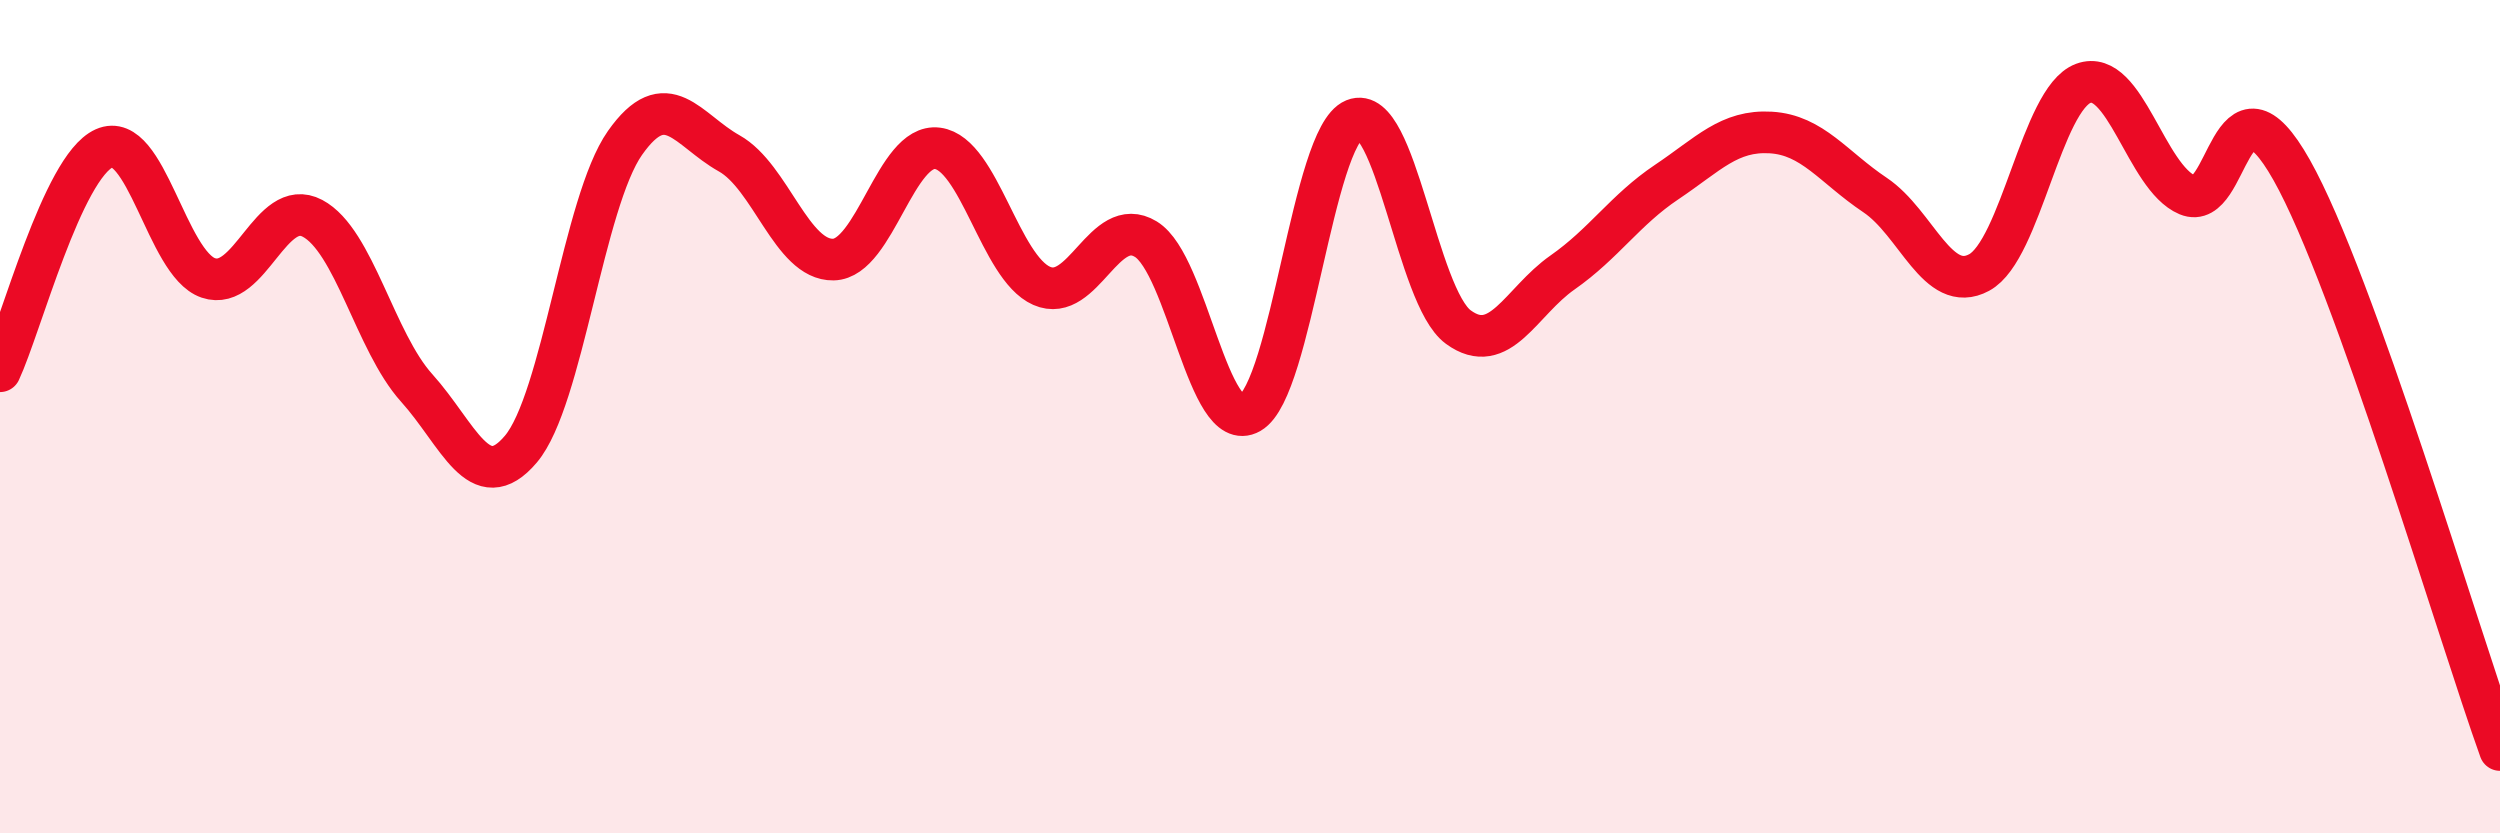
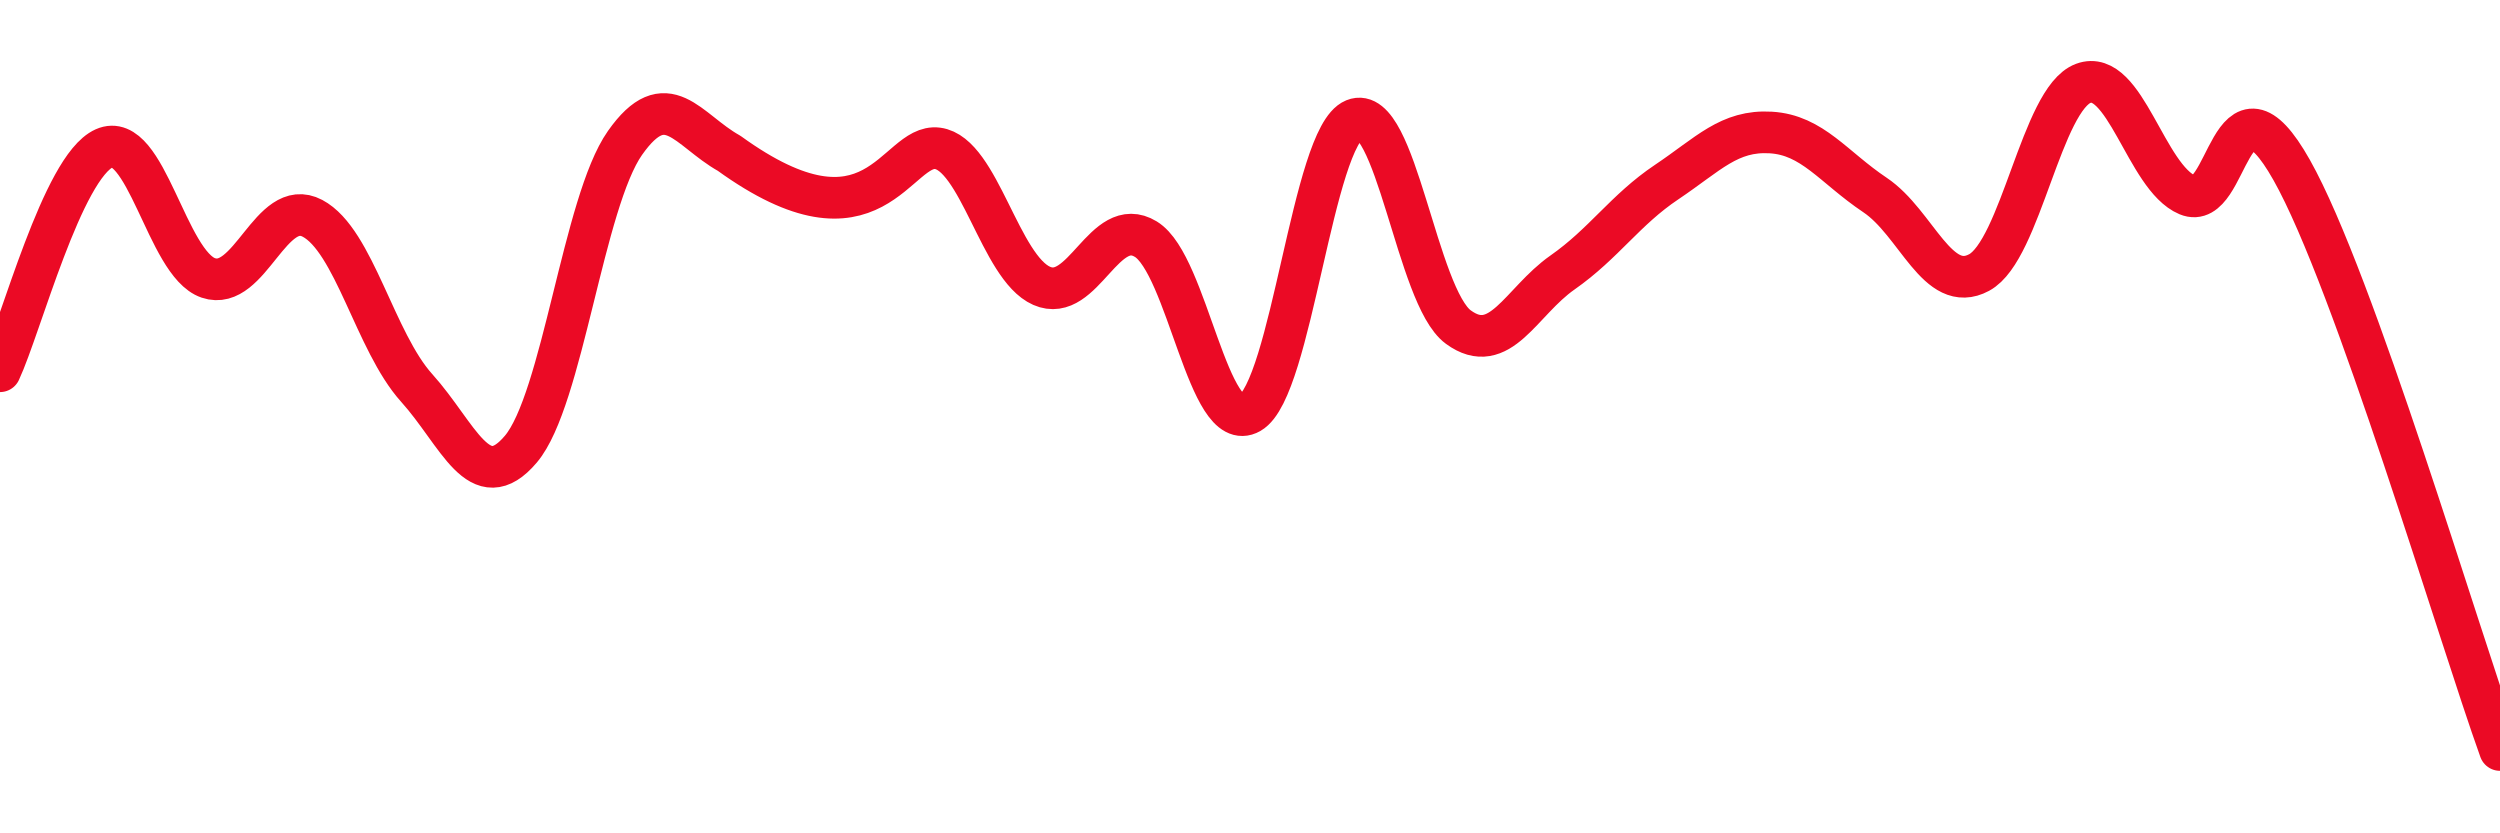
<svg xmlns="http://www.w3.org/2000/svg" width="60" height="20" viewBox="0 0 60 20">
-   <path d="M 0,8.91 C 0.5,7.84 1.5,4.01 2.5,3.56 C 3.5,3.11 4,6.33 5,6.67 C 6,7.01 6.5,4.71 7.5,5.24 C 8.5,5.77 9,8.2 10,9.31 C 11,10.42 11.5,11.96 12.5,10.78 C 13.5,9.6 14,4.85 15,3.43 C 16,2.01 16.5,3.12 17.5,3.68 C 18.5,4.24 19,6.25 20,6.23 C 21,6.21 21.5,3.43 22.5,3.56 C 23.5,3.69 24,6.42 25,6.86 C 26,7.3 26.5,5.13 27.5,5.74 C 28.5,6.35 29,10.48 30,9.91 C 31,9.34 31.5,3.28 32.5,2.87 C 33.5,2.46 34,7.12 35,7.85 C 36,8.58 36.5,7.24 37.5,6.54 C 38.5,5.84 39,5.04 40,4.37 C 41,3.7 41.5,3.12 42.5,3.18 C 43.5,3.24 44,4.01 45,4.68 C 46,5.35 46.5,7.08 47.5,6.54 C 48.5,6 49,2.37 50,2 C 51,1.63 51.5,4.26 52.5,4.68 C 53.5,5.1 53.5,1.42 55,4.08 C 56.5,6.74 59,15.22 60,18L60 20L0 20Z" fill="#EB0A25" opacity="0.1" stroke-linecap="round" stroke-linejoin="round" />
-   <path d="M 0,8.91 C 0.5,7.84 1.5,4.01 2.5,3.56 C 3.5,3.11 4,6.33 5,6.67 C 6,7.01 6.5,4.71 7.5,5.24 C 8.5,5.77 9,8.2 10,9.31 C 11,10.42 11.5,11.96 12.5,10.78 C 13.5,9.6 14,4.85 15,3.43 C 16,2.01 16.5,3.12 17.5,3.68 C 18.5,4.24 19,6.25 20,6.23 C 21,6.21 21.5,3.43 22.5,3.56 C 23.5,3.69 24,6.42 25,6.86 C 26,7.3 26.5,5.13 27.5,5.74 C 28.5,6.35 29,10.48 30,9.91 C 31,9.34 31.5,3.28 32.5,2.87 C 33.5,2.46 34,7.12 35,7.85 C 36,8.58 36.5,7.24 37.5,6.54 C 38.5,5.84 39,5.04 40,4.37 C 41,3.7 41.5,3.12 42.5,3.18 C 43.5,3.24 44,4.01 45,4.68 C 46,5.35 46.5,7.08 47.5,6.54 C 48.5,6 49,2.37 50,2 C 51,1.63 51.5,4.26 52.5,4.68 C 53.5,5.1 53.5,1.42 55,4.08 C 56.5,6.74 59,15.22 60,18" stroke="#EB0A25" stroke-width="1" fill="none" stroke-linecap="round" stroke-linejoin="round" />
+   <path d="M 0,8.91 C 0.5,7.84 1.5,4.01 2.5,3.56 C 3.5,3.11 4,6.33 5,6.67 C 6,7.01 6.5,4.71 7.5,5.24 C 8.5,5.77 9,8.2 10,9.31 C 11,10.42 11.5,11.96 12.5,10.78 C 13.5,9.6 14,4.85 15,3.43 C 16,2.01 16.5,3.12 17.5,3.68 C 21,6.21 21.5,3.43 22.5,3.56 C 23.5,3.69 24,6.42 25,6.86 C 26,7.3 26.5,5.13 27.5,5.74 C 28.5,6.35 29,10.48 30,9.91 C 31,9.34 31.5,3.28 32.5,2.87 C 33.5,2.46 34,7.12 35,7.85 C 36,8.58 36.5,7.24 37.5,6.54 C 38.5,5.84 39,5.04 40,4.37 C 41,3.7 41.5,3.12 42.5,3.18 C 43.5,3.24 44,4.01 45,4.68 C 46,5.35 46.5,7.08 47.5,6.54 C 48.5,6 49,2.37 50,2 C 51,1.63 51.5,4.26 52.5,4.68 C 53.5,5.1 53.5,1.42 55,4.08 C 56.5,6.74 59,15.22 60,18" stroke="#EB0A25" stroke-width="1" fill="none" stroke-linecap="round" stroke-linejoin="round" />
</svg>